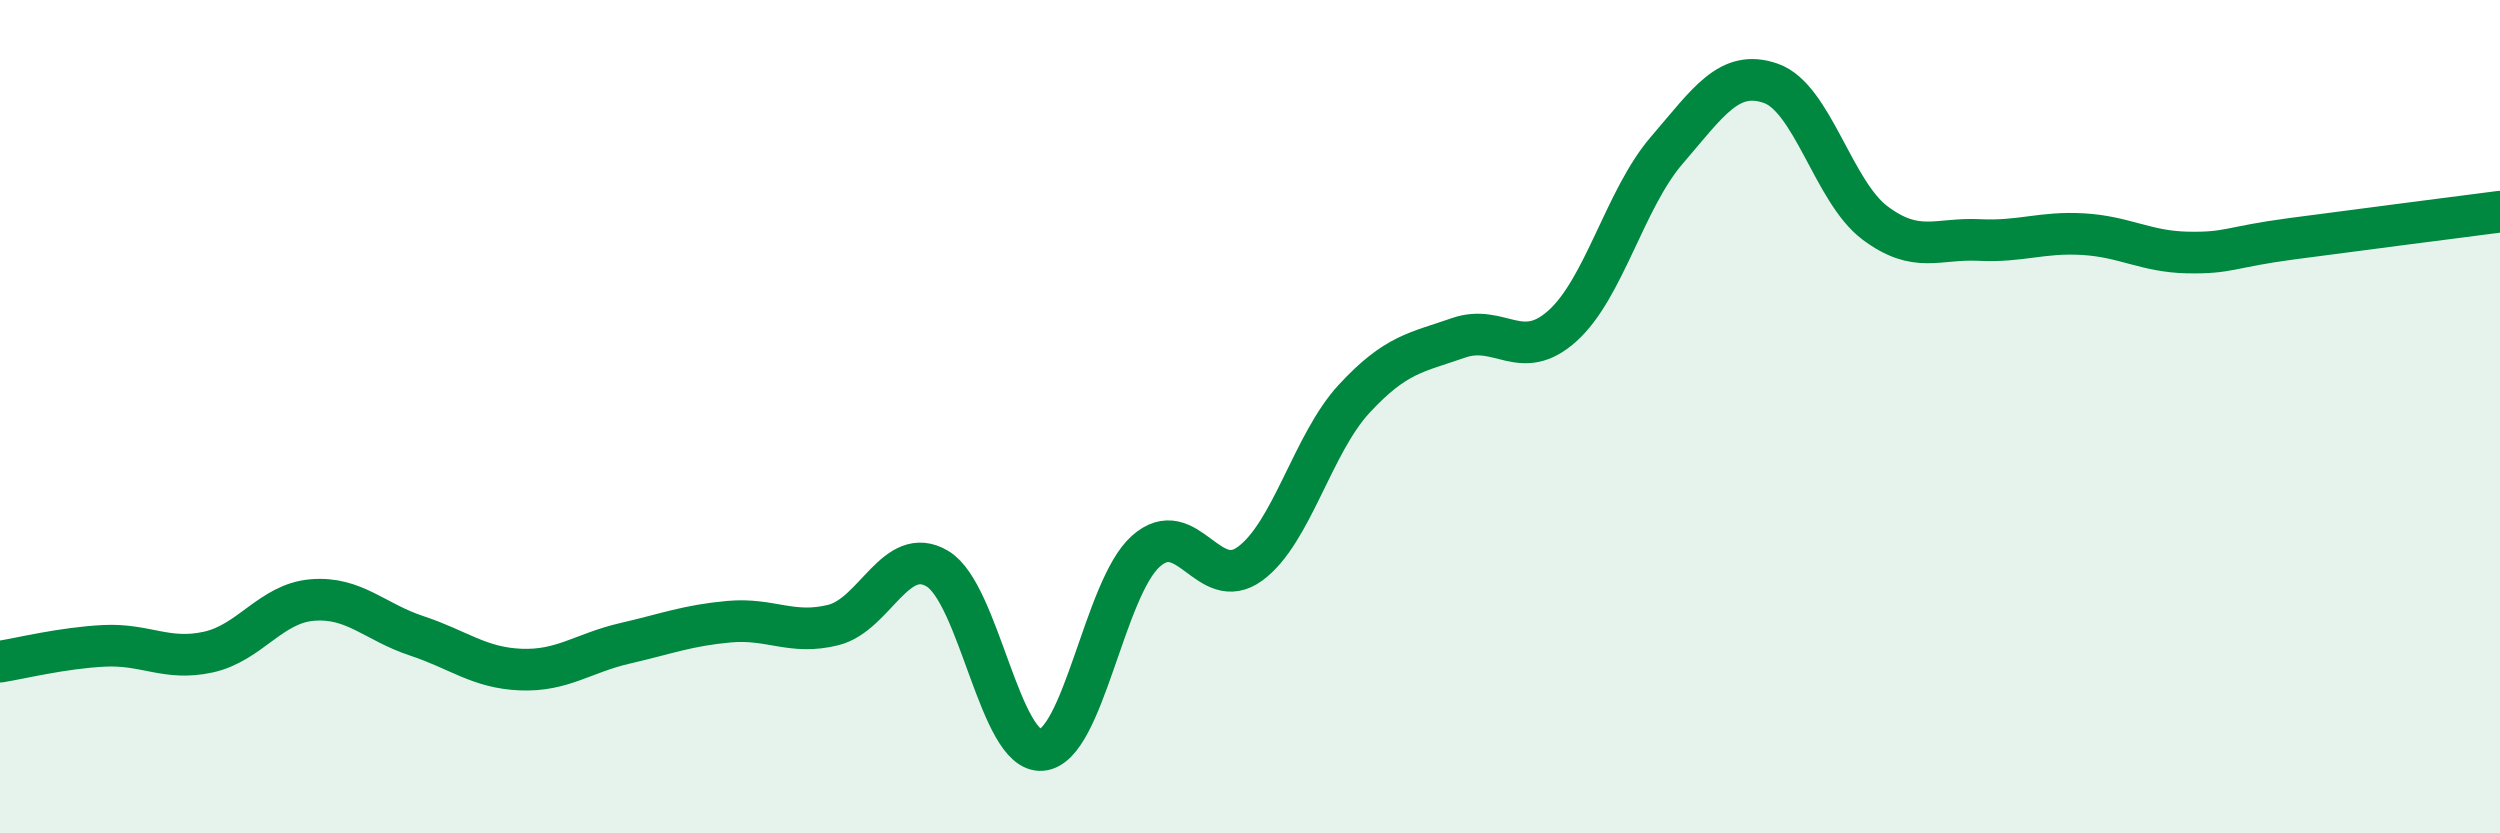
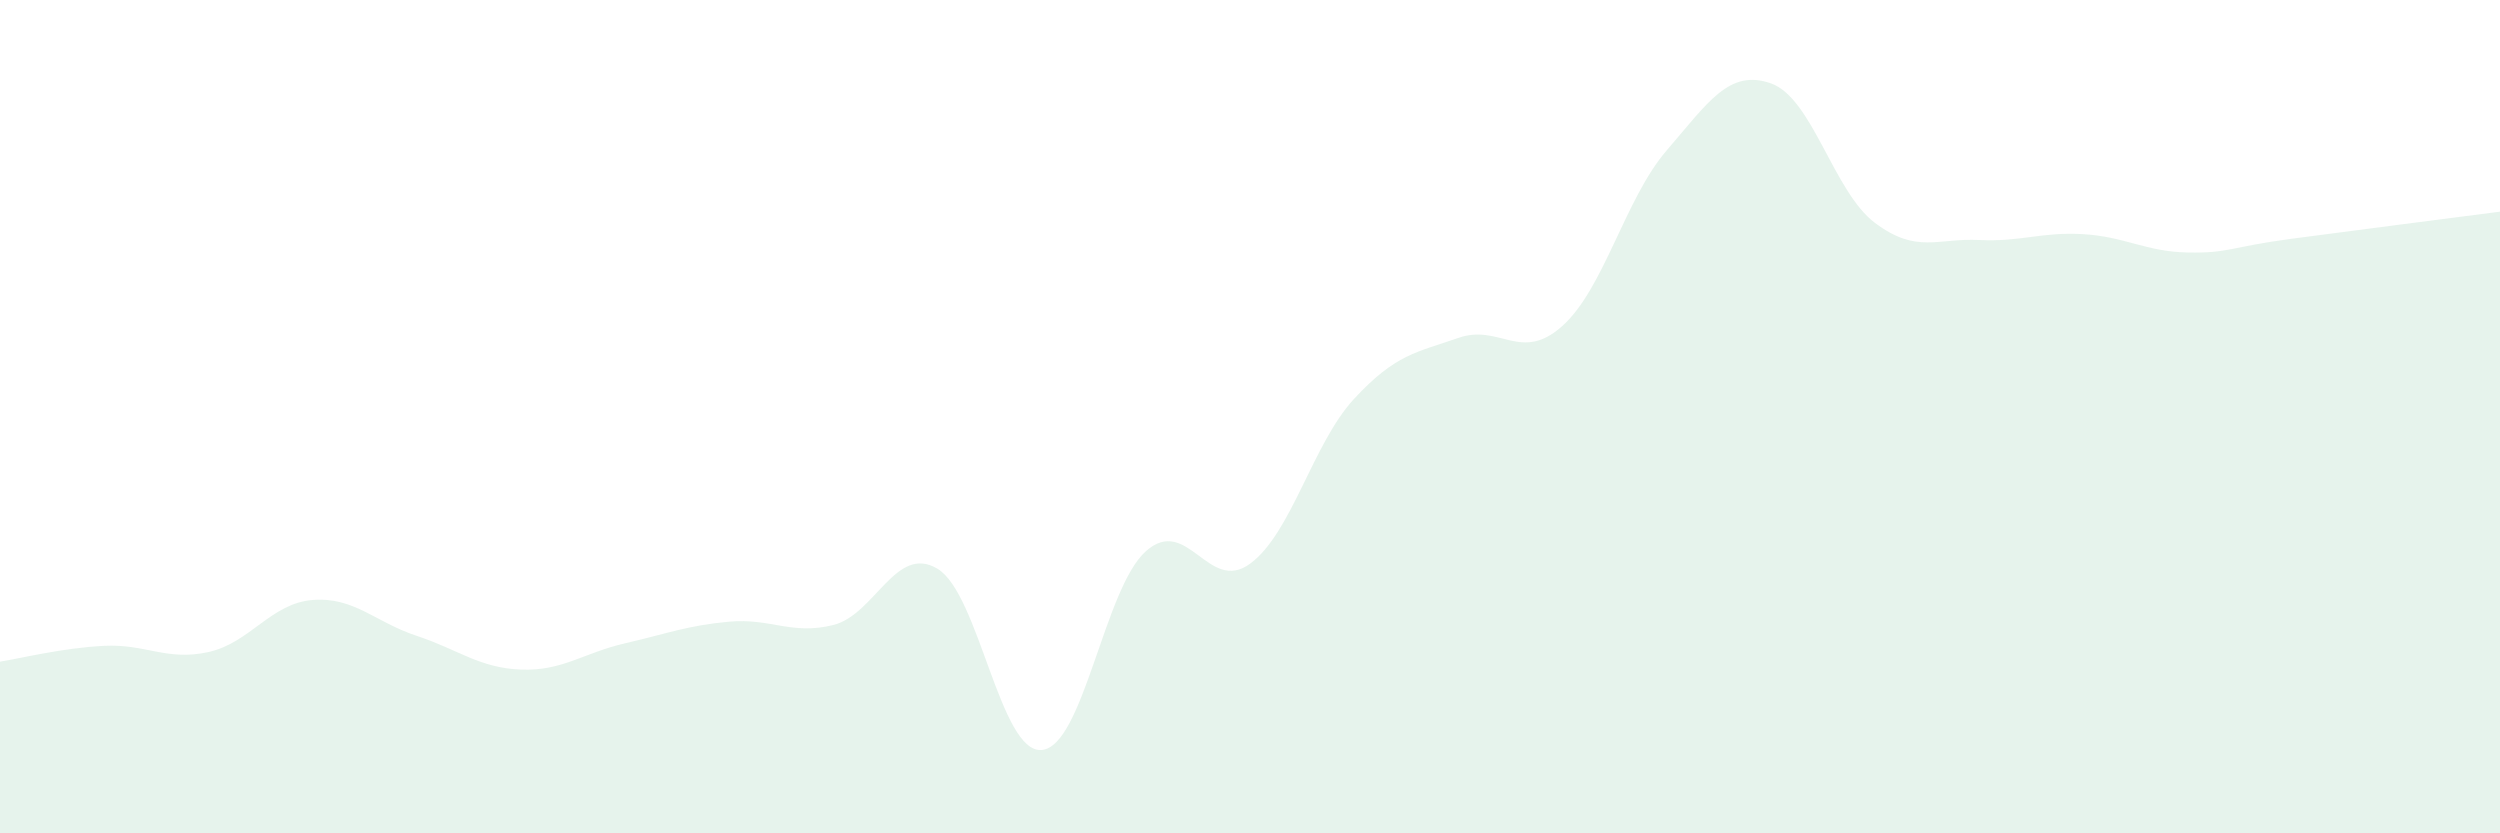
<svg xmlns="http://www.w3.org/2000/svg" width="60" height="20" viewBox="0 0 60 20">
  <path d="M 0,15.88 C 0.5,15.8 1.5,15.55 2.5,15.5 C 3.5,15.45 4,15.87 5,15.65 C 6,15.43 6.5,14.48 7.5,14.4 C 8.5,14.32 9,14.93 10,15.26 C 11,15.59 11.5,16.03 12.5,16.07 C 13.5,16.11 14,15.67 15,15.44 C 16,15.21 16.5,15.01 17.5,14.92 C 18.5,14.83 19,15.25 20,15 C 21,14.75 21.5,13.05 22.5,13.65 C 23.5,14.25 24,18.08 25,18 C 26,17.92 26.5,14.12 27.5,13.23 C 28.5,12.34 29,14.26 30,13.53 C 31,12.8 31.5,10.65 32.5,9.57 C 33.5,8.49 34,8.46 35,8.11 C 36,7.76 36.5,8.72 37.5,7.82 C 38.5,6.92 39,4.77 40,3.61 C 41,2.45 41.5,1.65 42.5,2 C 43.5,2.35 44,4.6 45,5.35 C 46,6.1 46.5,5.71 47.5,5.76 C 48.5,5.81 49,5.56 50,5.62 C 51,5.68 51.5,6.04 52.5,6.06 C 53.5,6.08 53.5,5.93 55,5.73 C 56.5,5.53 59,5.21 60,5.08L60 20L0 20Z" fill="#008740" opacity="0.1" stroke-linecap="round" stroke-linejoin="round" />
-   <path d="M 0,15.88 C 0.5,15.8 1.5,15.55 2.5,15.5 C 3.5,15.45 4,15.87 5,15.65 C 6,15.43 6.5,14.48 7.5,14.4 C 8.5,14.32 9,14.93 10,15.26 C 11,15.59 11.5,16.03 12.5,16.07 C 13.5,16.11 14,15.67 15,15.44 C 16,15.21 16.5,15.01 17.5,14.92 C 18.5,14.83 19,15.25 20,15 C 21,14.75 21.5,13.05 22.5,13.65 C 23.5,14.25 24,18.08 25,18 C 26,17.92 26.5,14.12 27.5,13.23 C 28.5,12.34 29,14.26 30,13.53 C 31,12.8 31.5,10.65 32.5,9.57 C 33.5,8.49 34,8.46 35,8.11 C 36,7.76 36.5,8.72 37.5,7.82 C 38.5,6.92 39,4.77 40,3.61 C 41,2.45 41.5,1.65 42.5,2 C 43.5,2.35 44,4.6 45,5.35 C 46,6.1 46.5,5.71 47.5,5.76 C 48.5,5.81 49,5.56 50,5.62 C 51,5.68 51.5,6.04 52.5,6.06 C 53.5,6.08 53.5,5.93 55,5.73 C 56.5,5.53 59,5.21 60,5.08" stroke="#008740" stroke-width="1" fill="none" stroke-linecap="round" stroke-linejoin="round" />
</svg>